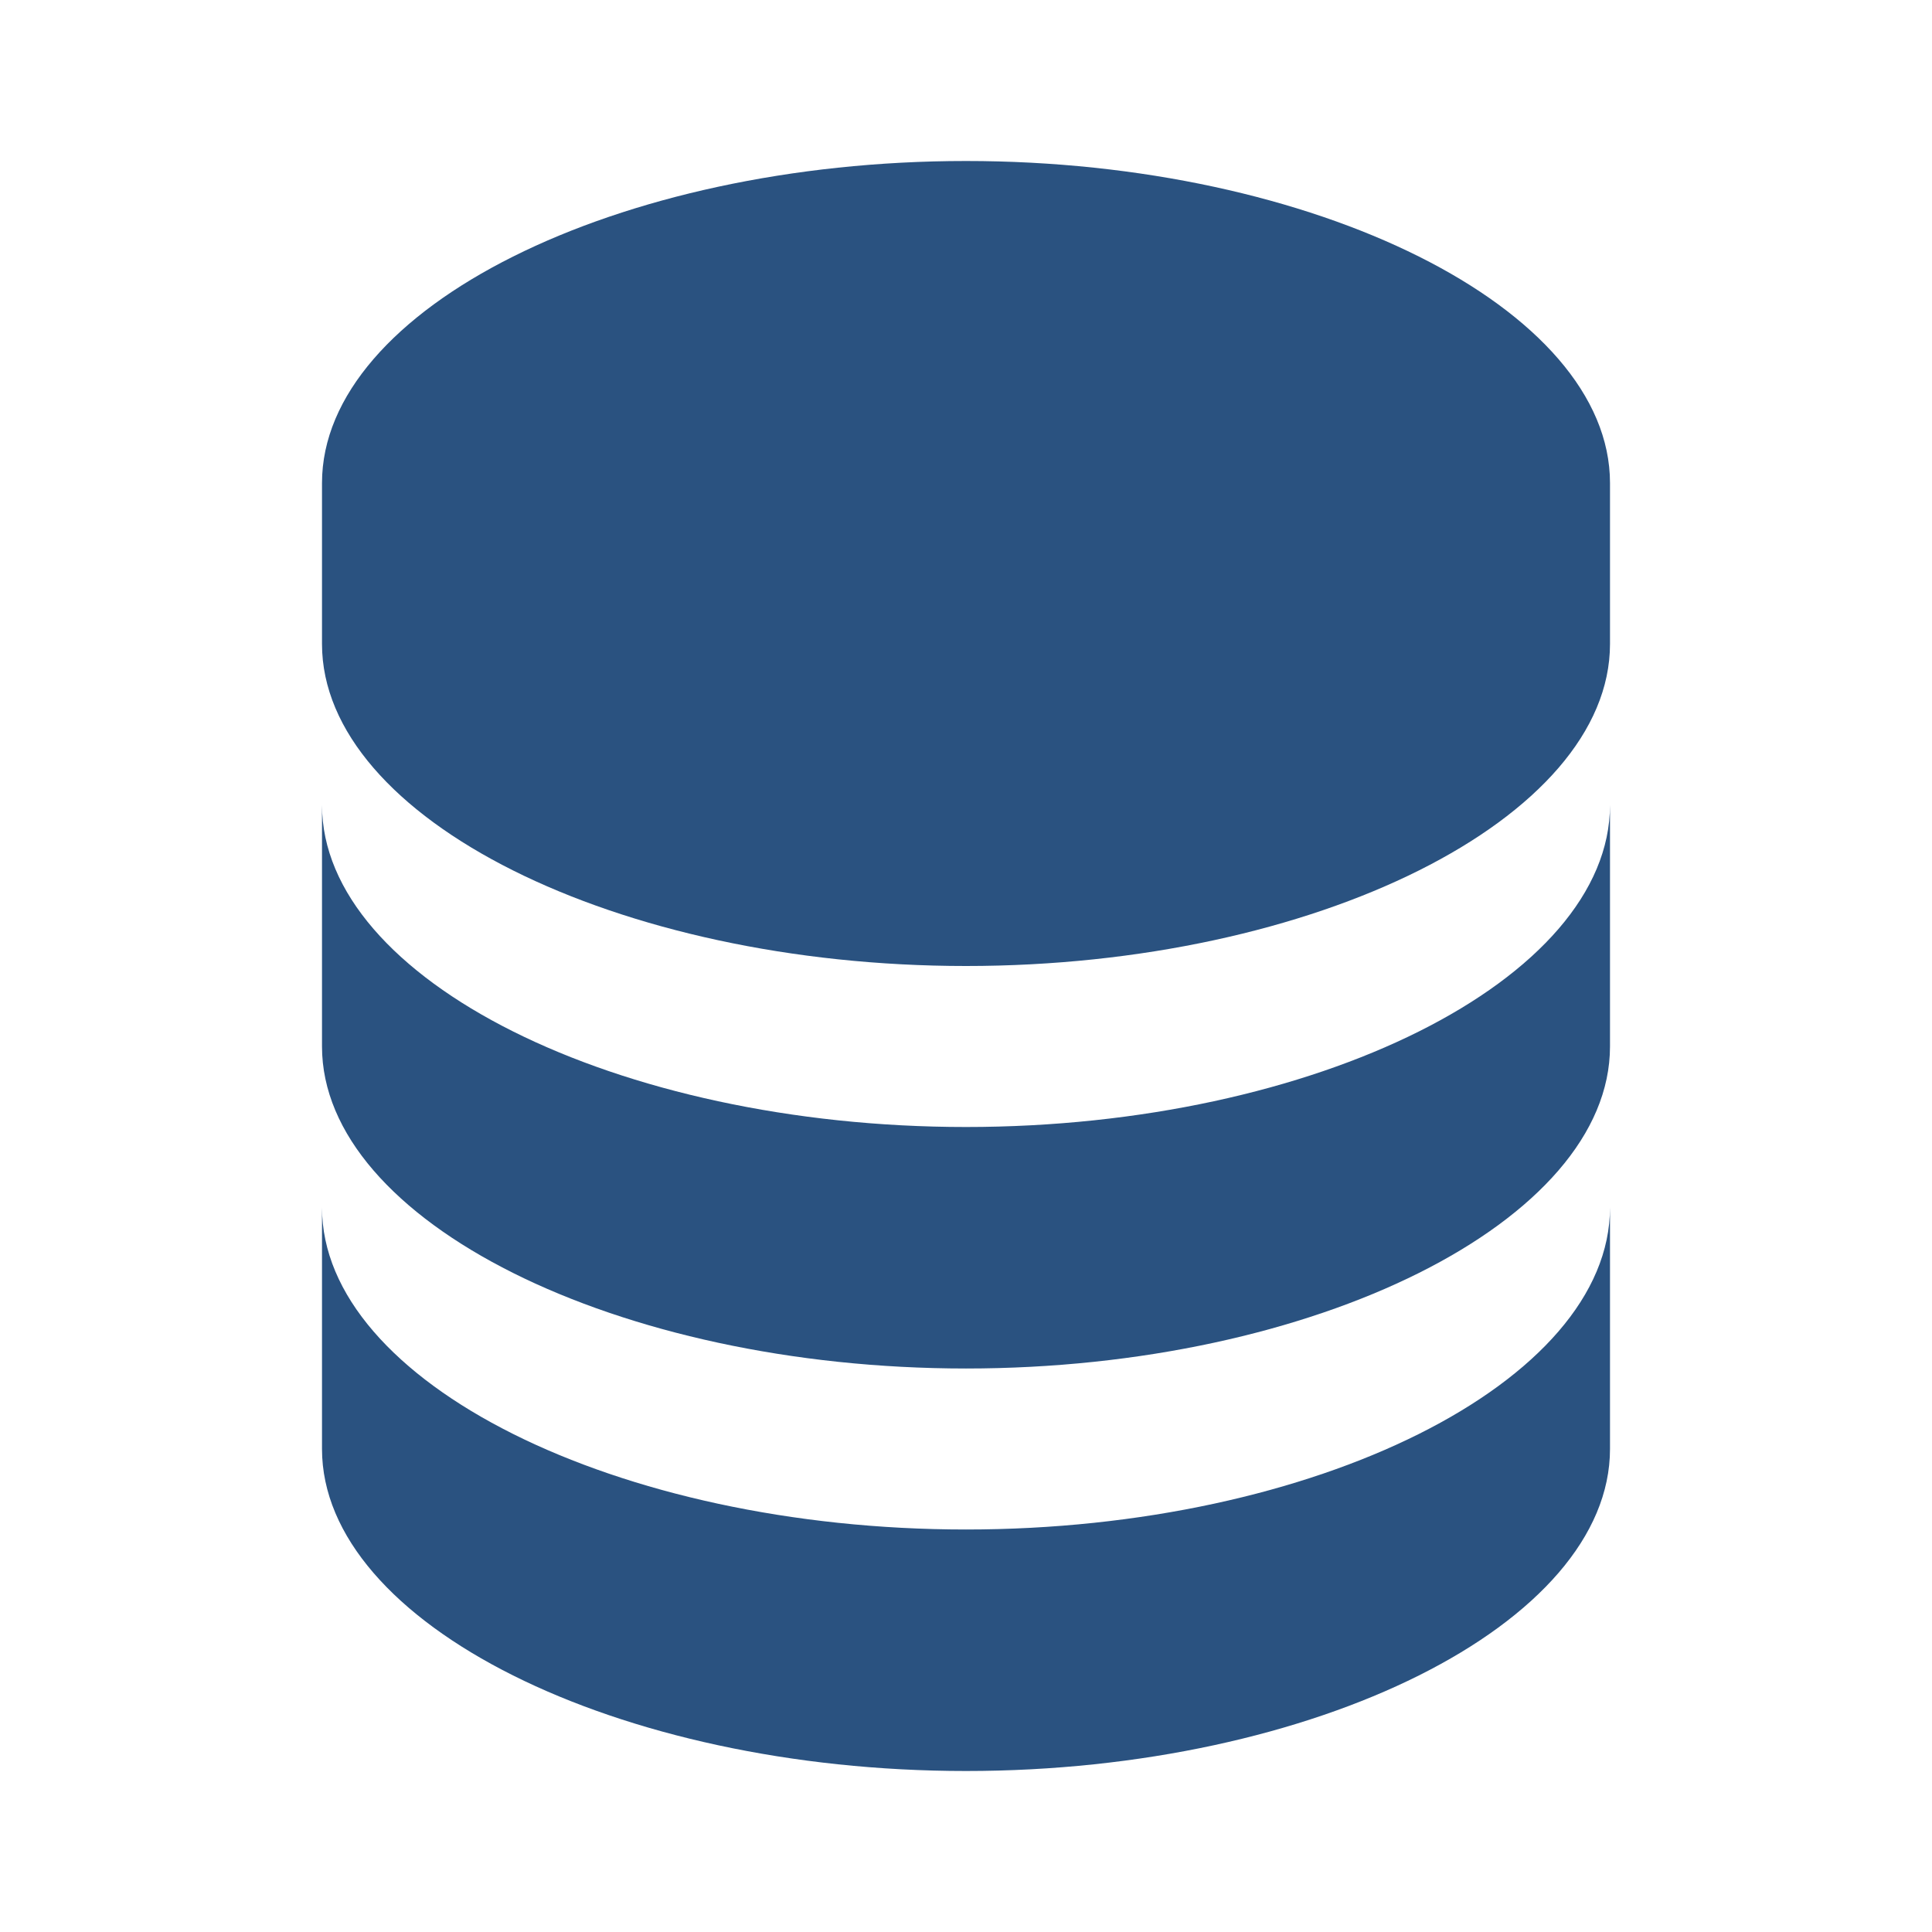
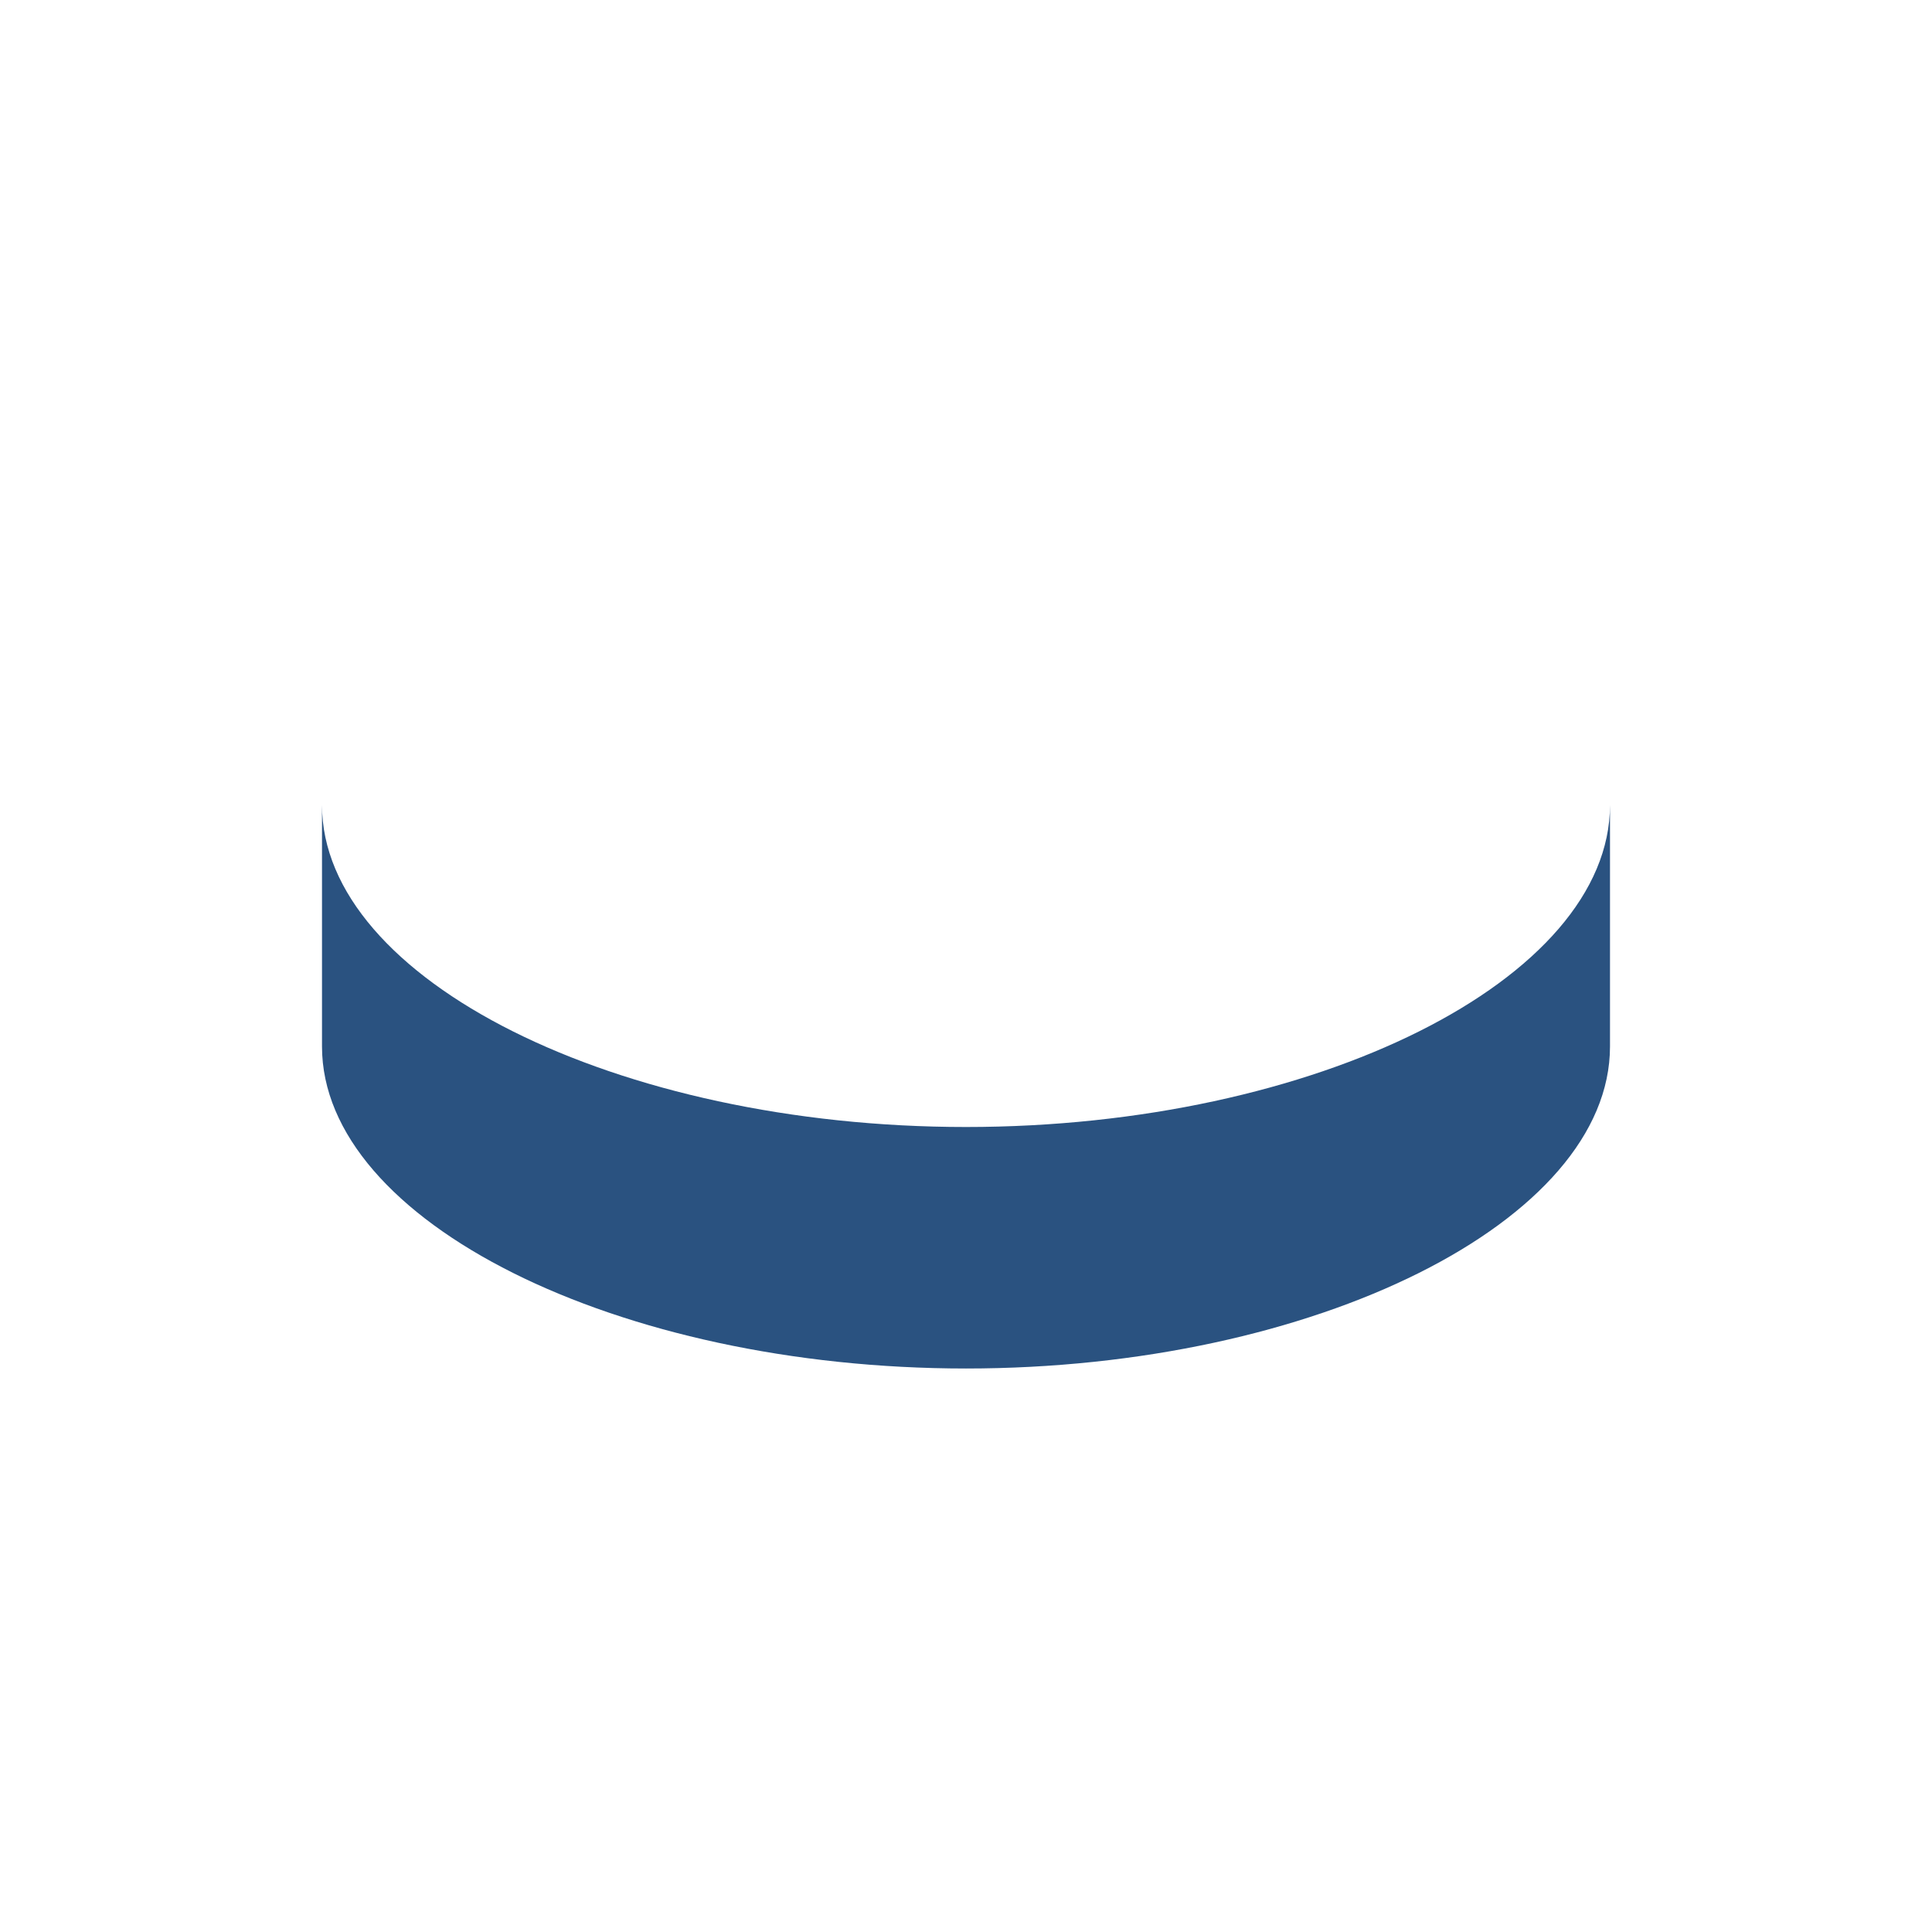
<svg xmlns="http://www.w3.org/2000/svg" width="24" height="24" viewBox="0 0 24 24" style="fill:rgba(42, 82, 128, 1);transform:;-ms-filter:">
-   <path d="M20 6c0-2.168-3.663-4-8-4S4 3.832 4 6v2c0 2.168 3.663 4 8 4s8-1.832 8-4V6zM12 19c-4.337 0-8-1.832-8-4v3c0 2.168 3.663 4 8 4s8-1.832 8-4v-3C20 17.168 16.337 19 12 19z" />
  <path d="M20,10c0,2.168-3.663,4-8,4s-8-1.832-8-4v3c0,2.168,3.663,4,8,4s8-1.832,8-4V10z" />
</svg>